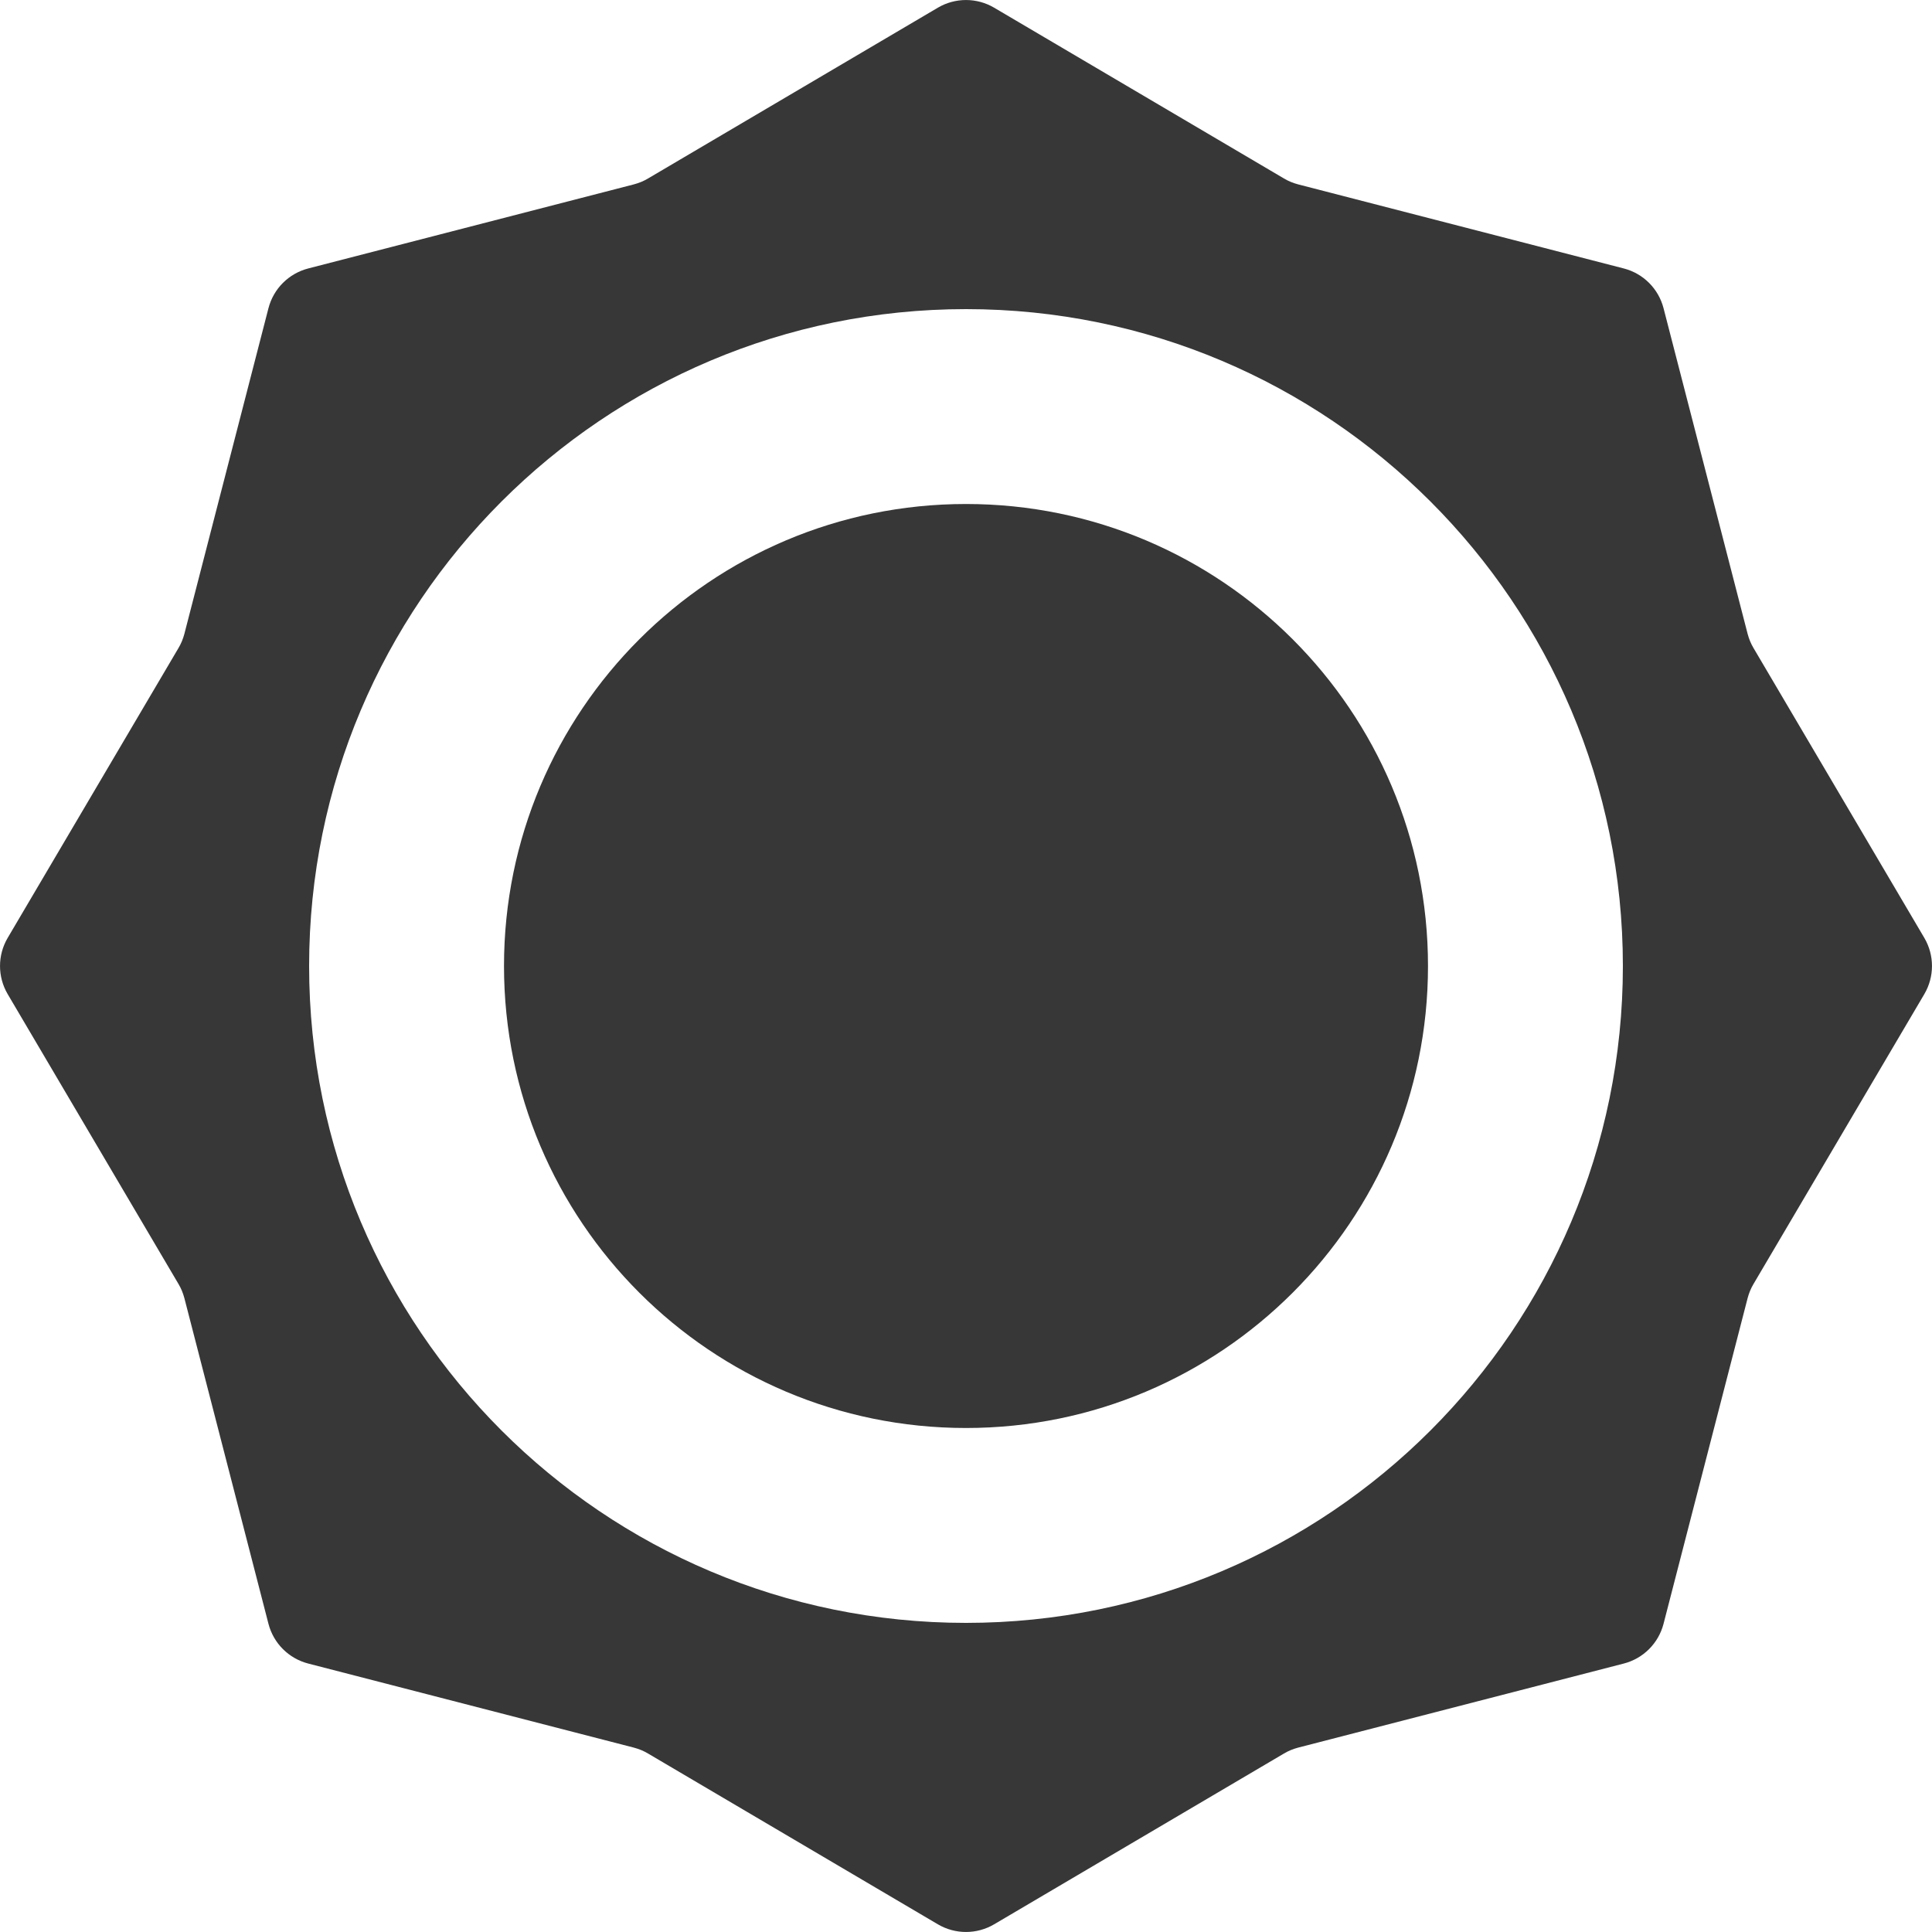
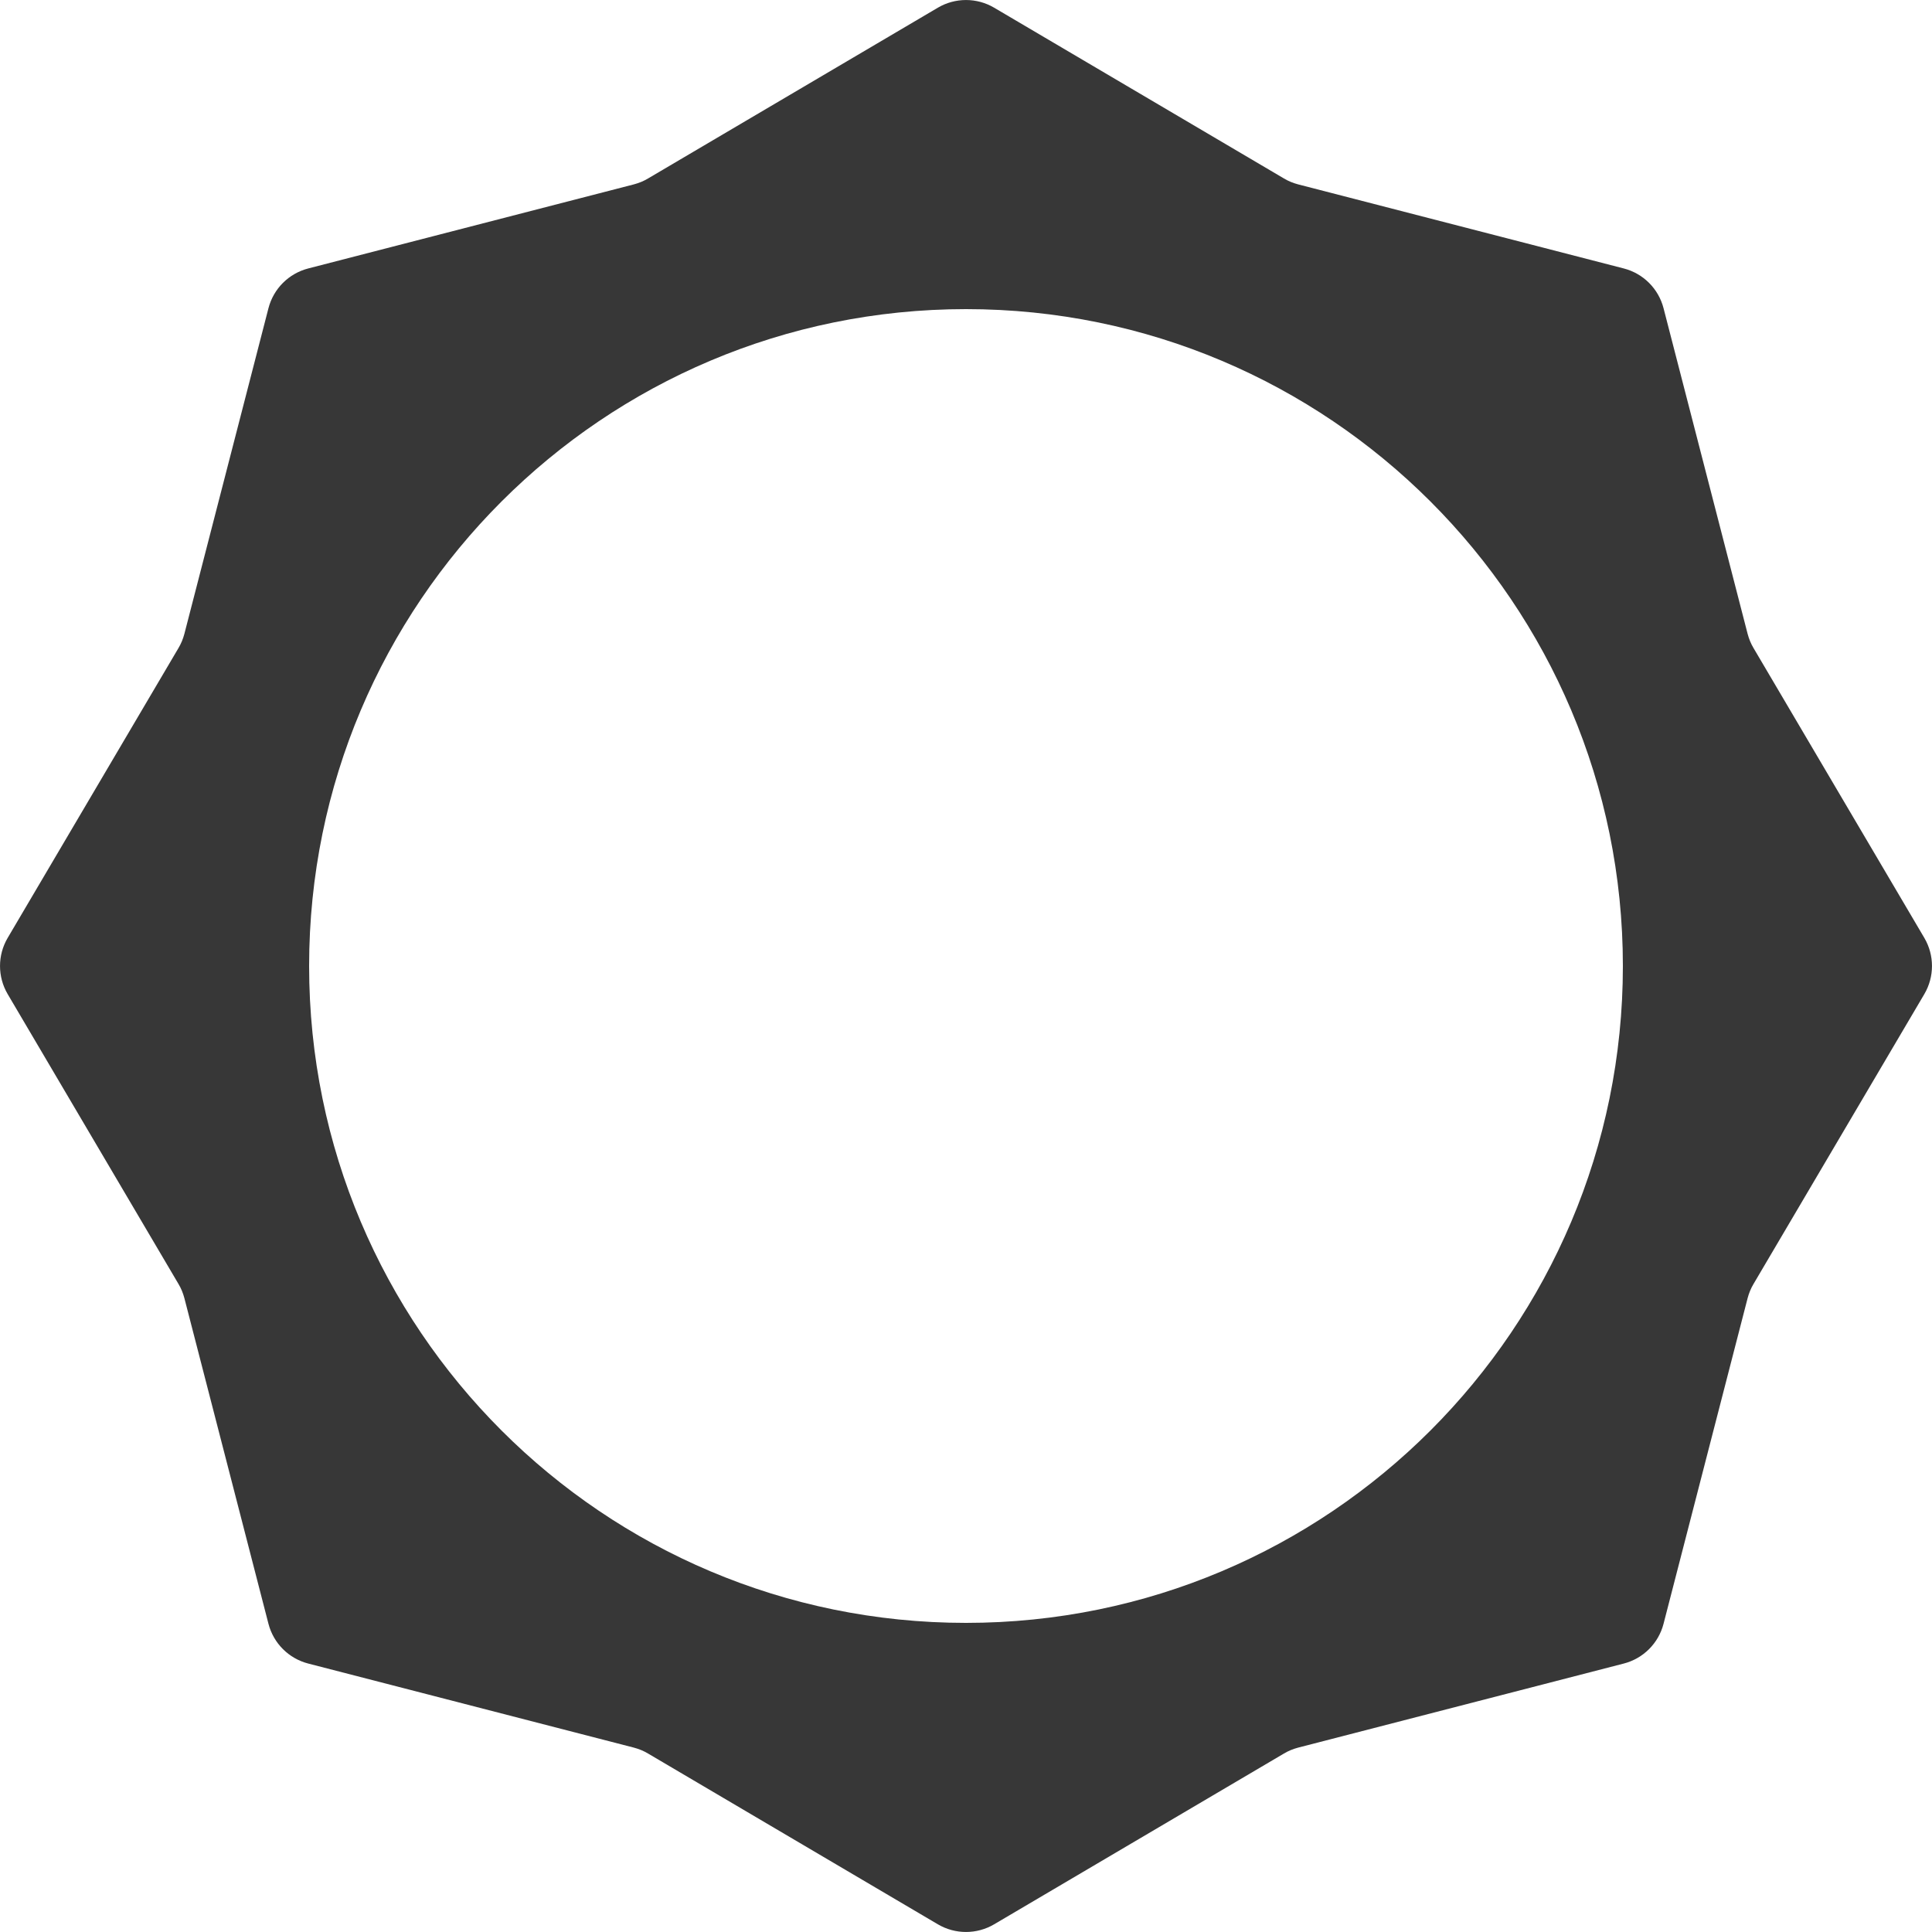
<svg xmlns="http://www.w3.org/2000/svg" width="23" height="23" viewBox="0 0 23 23" fill="none">
  <path fill-rule="evenodd" clip-rule="evenodd" d="M11.834 0.091C11.628 -0.03 11.372 -0.03 11.166 0.091L7.716 2.124C7.663 2.156 7.606 2.179 7.546 2.195L3.669 3.196C3.437 3.256 3.256 3.437 3.196 3.669L2.195 7.546C2.179 7.606 2.156 7.663 2.124 7.716L0.091 11.166C-0.03 11.372 -0.03 11.628 0.091 11.834L2.124 15.284C2.156 15.337 2.179 15.394 2.195 15.454L3.196 19.331C3.256 19.563 3.437 19.744 3.669 19.804L7.546 20.805C7.606 20.821 7.663 20.844 7.716 20.876L11.166 22.909C11.372 23.03 11.628 23.03 11.834 22.909L15.284 20.876C15.337 20.844 15.394 20.821 15.454 20.805L19.331 19.804C19.563 19.744 19.744 19.563 19.804 19.331L20.805 15.454C20.821 15.394 20.844 15.337 20.876 15.284L22.909 11.834C23.03 11.628 23.03 11.372 22.909 11.166L20.876 7.716C20.844 7.663 20.821 7.606 20.805 7.546L19.804 3.669C19.744 3.437 19.563 3.256 19.331 3.196L15.454 2.195C15.394 2.179 15.337 2.156 15.284 2.124L11.834 0.091ZM11.5 19.32C15.819 19.32 19.32 15.819 19.32 11.5C19.32 7.181 15.819 3.68 11.5 3.68C7.181 3.68 3.68 7.181 3.68 11.5C3.68 15.819 7.181 19.32 11.5 19.32Z" fill="#373737" />
-   <path d="M17 11.5C17 14.538 14.538 17 11.5 17C8.462 17 6 14.538 6 11.5C6 8.462 8.462 6 11.5 6C14.538 6 17 8.462 17 11.5Z" fill="#373737" />
</svg>